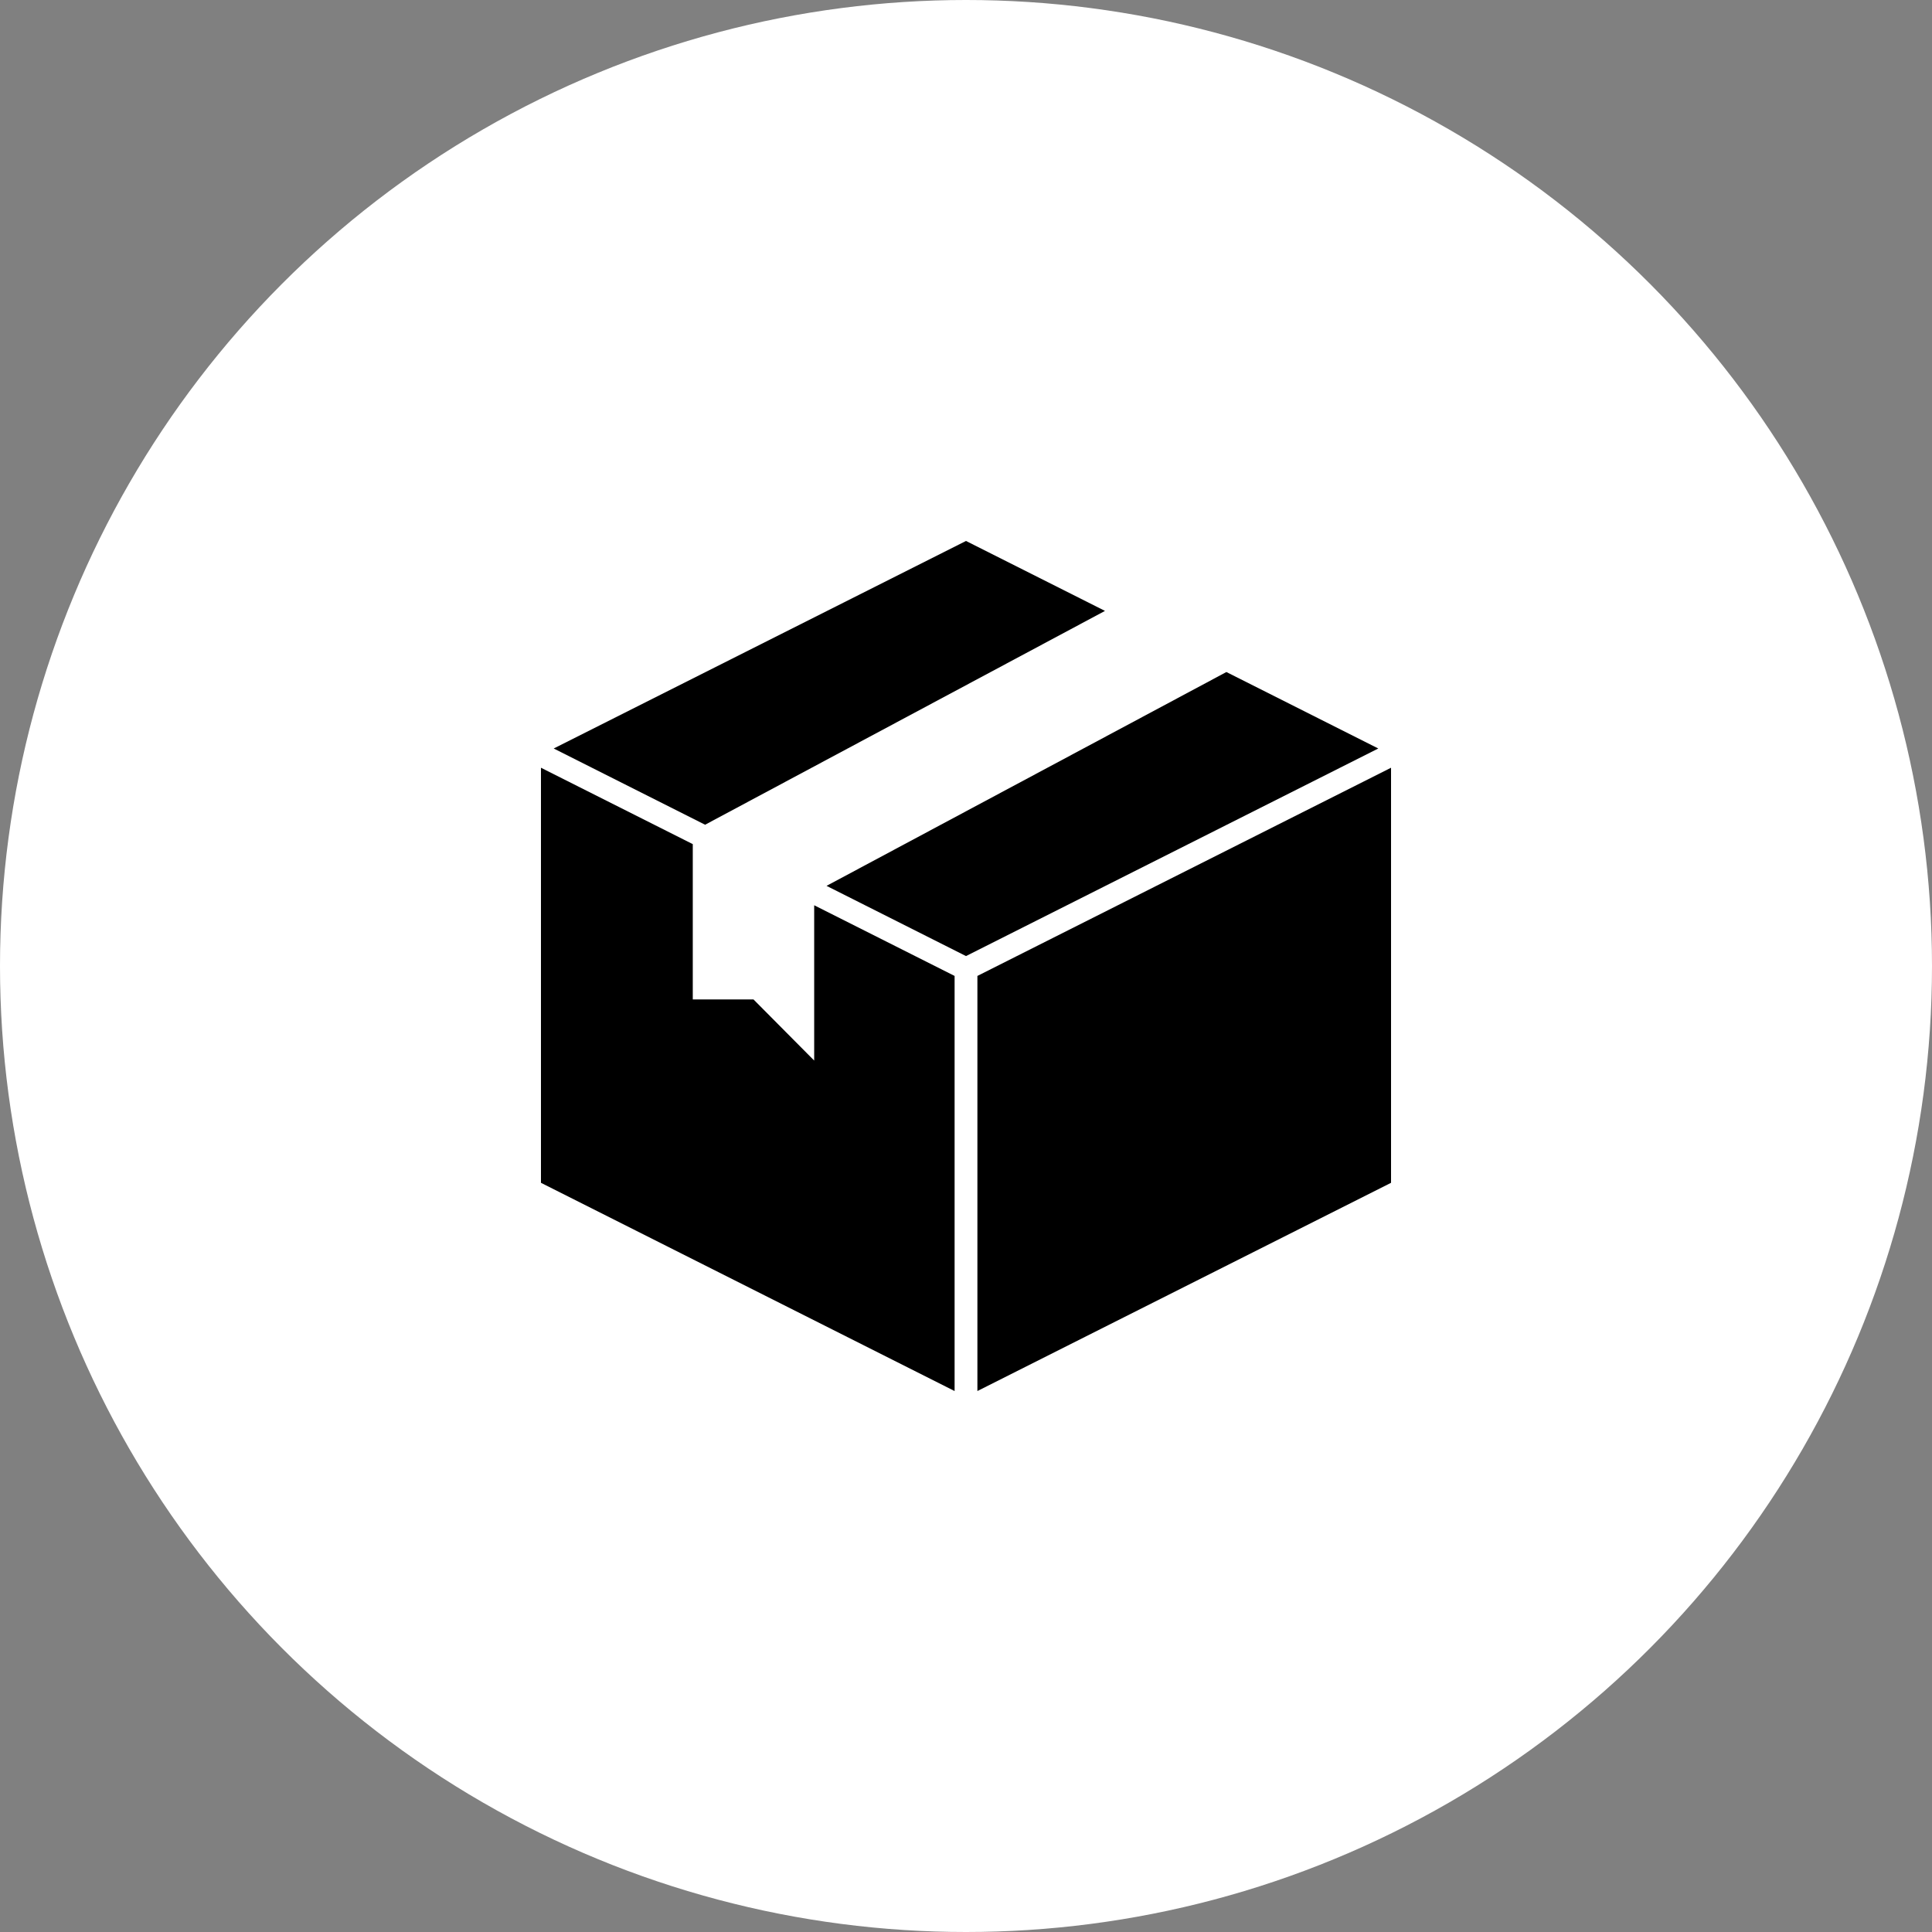
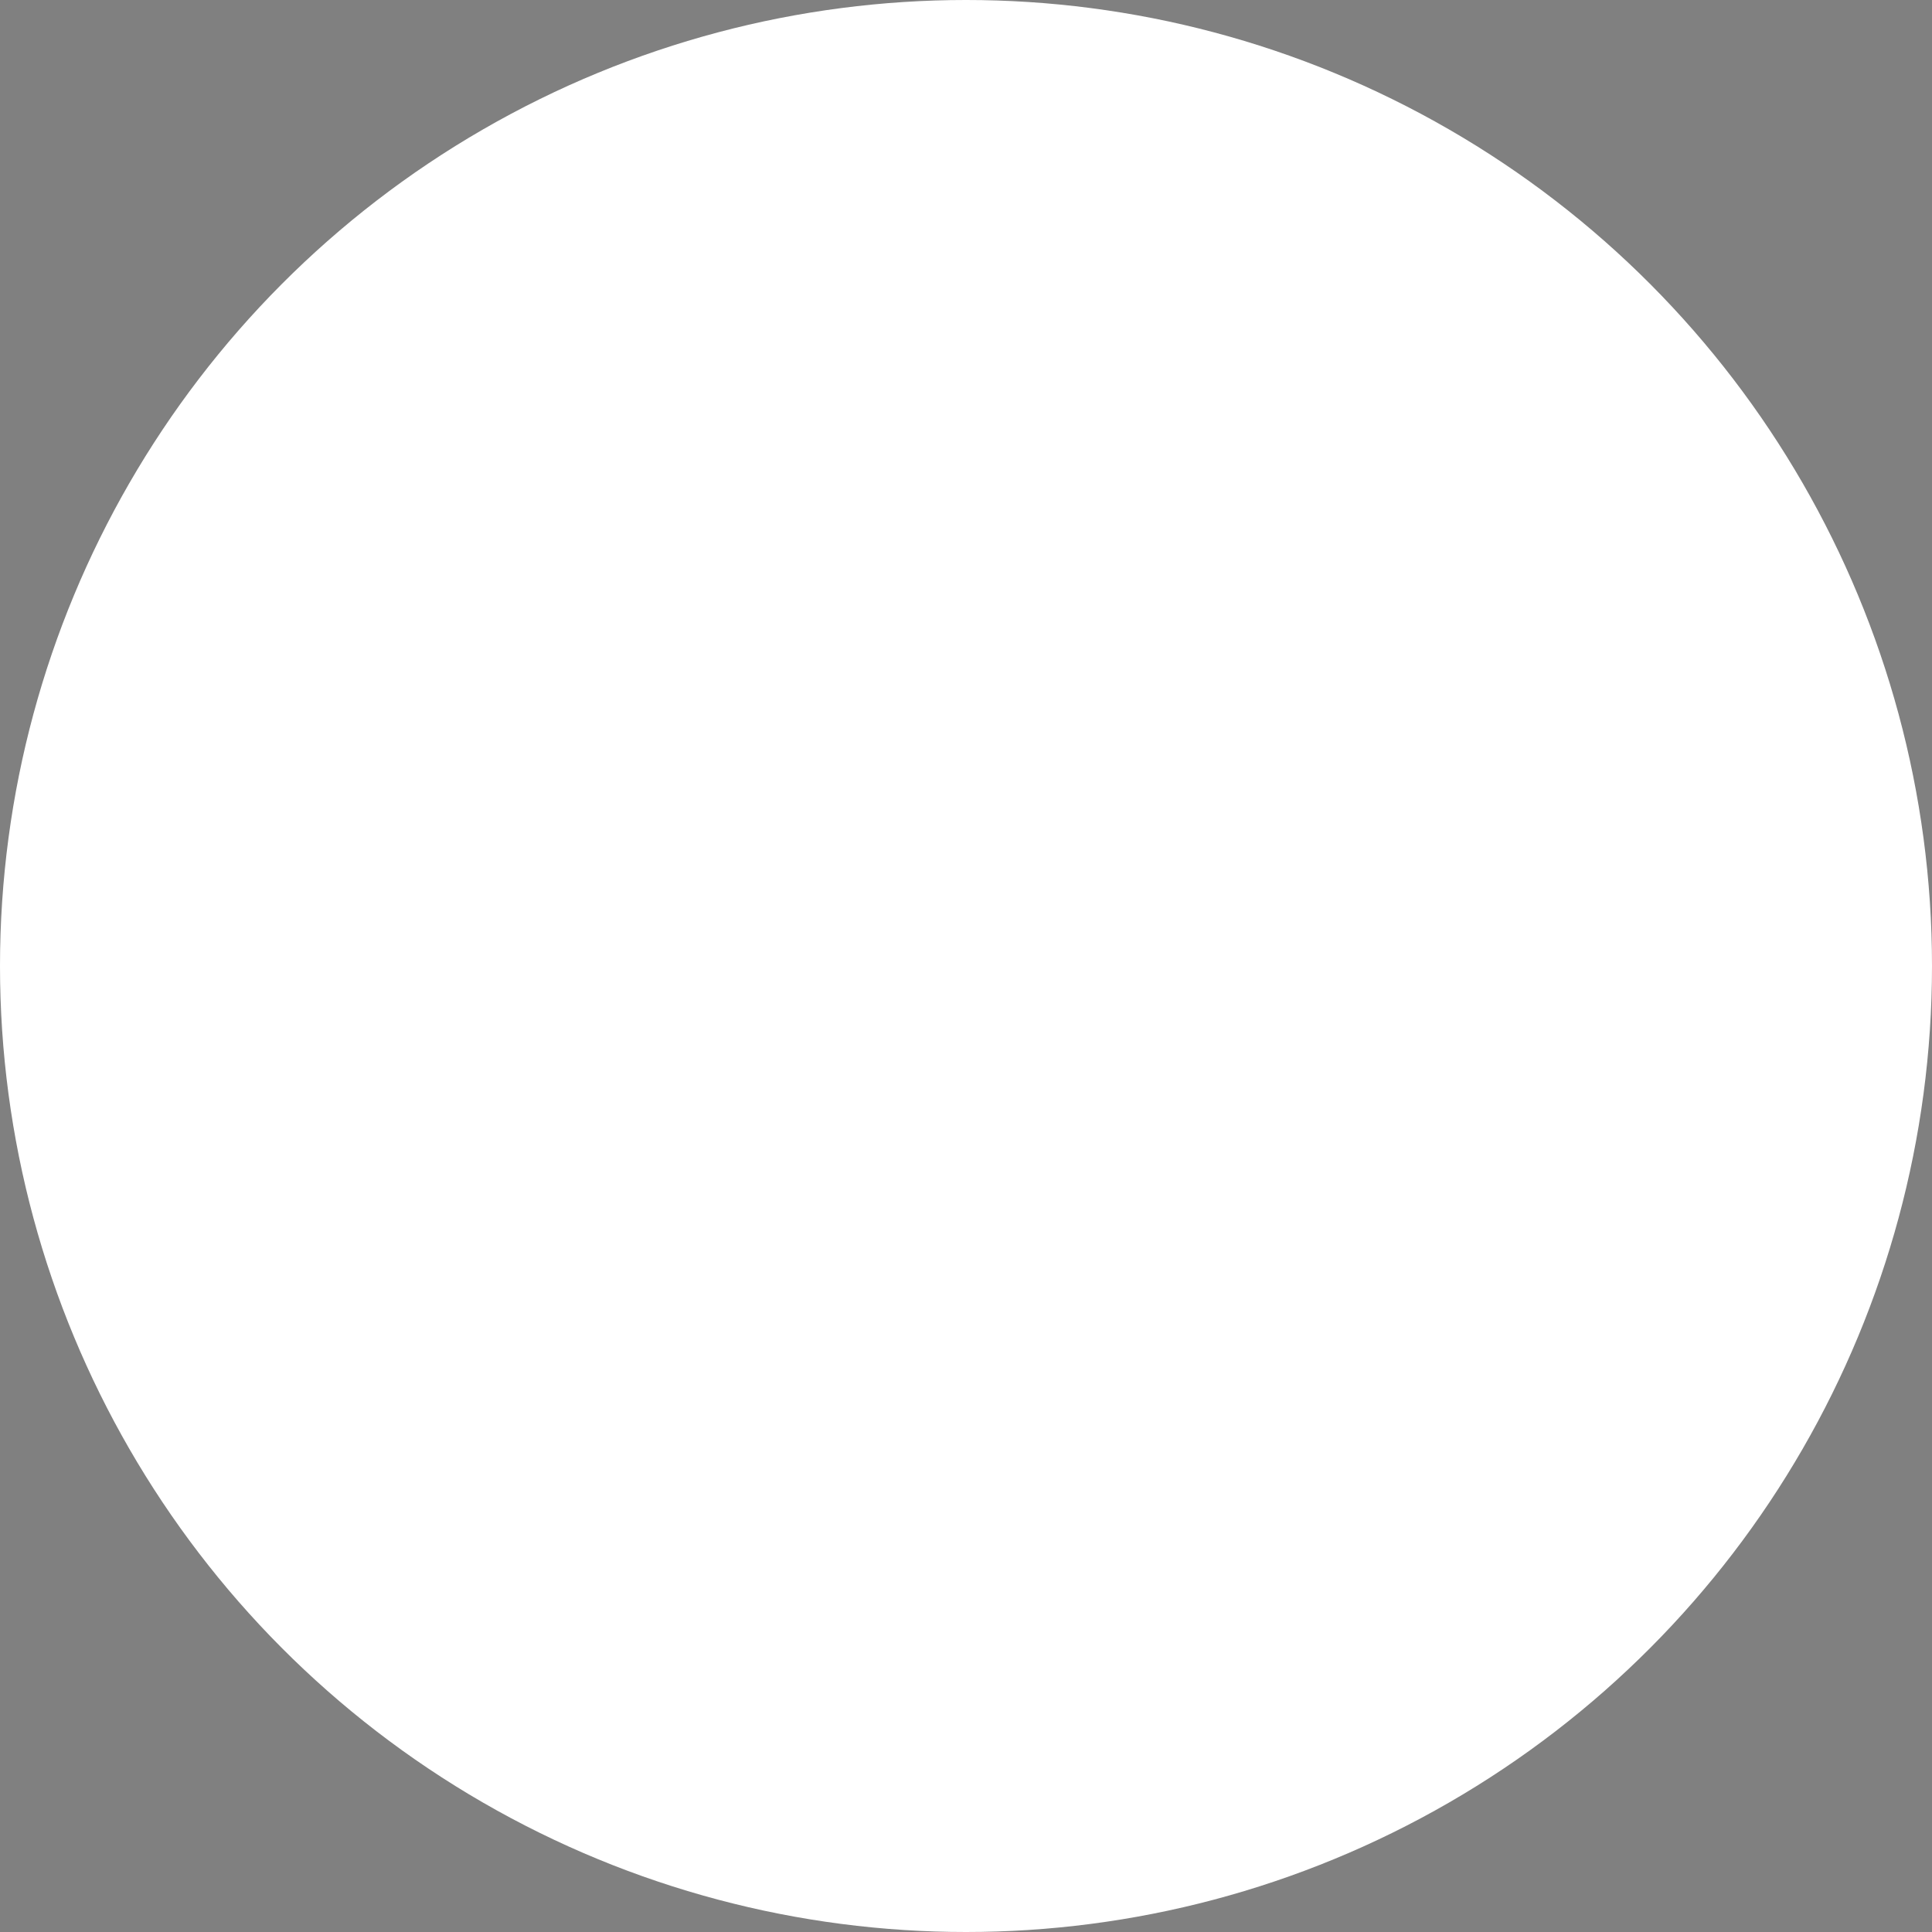
<svg xmlns="http://www.w3.org/2000/svg" width="50" height="50" viewBox="0 0 50 50" fill="none">
  <rect x="0" y="0" width="50" height="50" fill="#808080" stroke="none" />
  <circle cx="25" cy="25" r="25" fill="white" />
-   <path d="M18.248 21.344L28.597 15.81L25 14L14.33 19.371L18.248 21.344ZM31.739 17.392L21.391 22.926L25 24.743L35.67 19.371L31.739 17.392ZM24.705 25.257L21.071 23.428V27.447L19.5 25.865H17.929V21.846L14 19.869V30.611L24.705 36V25.257ZM25.295 25.257V36L36 30.611V19.869L25.295 25.257Z" fill="black" />
</svg>